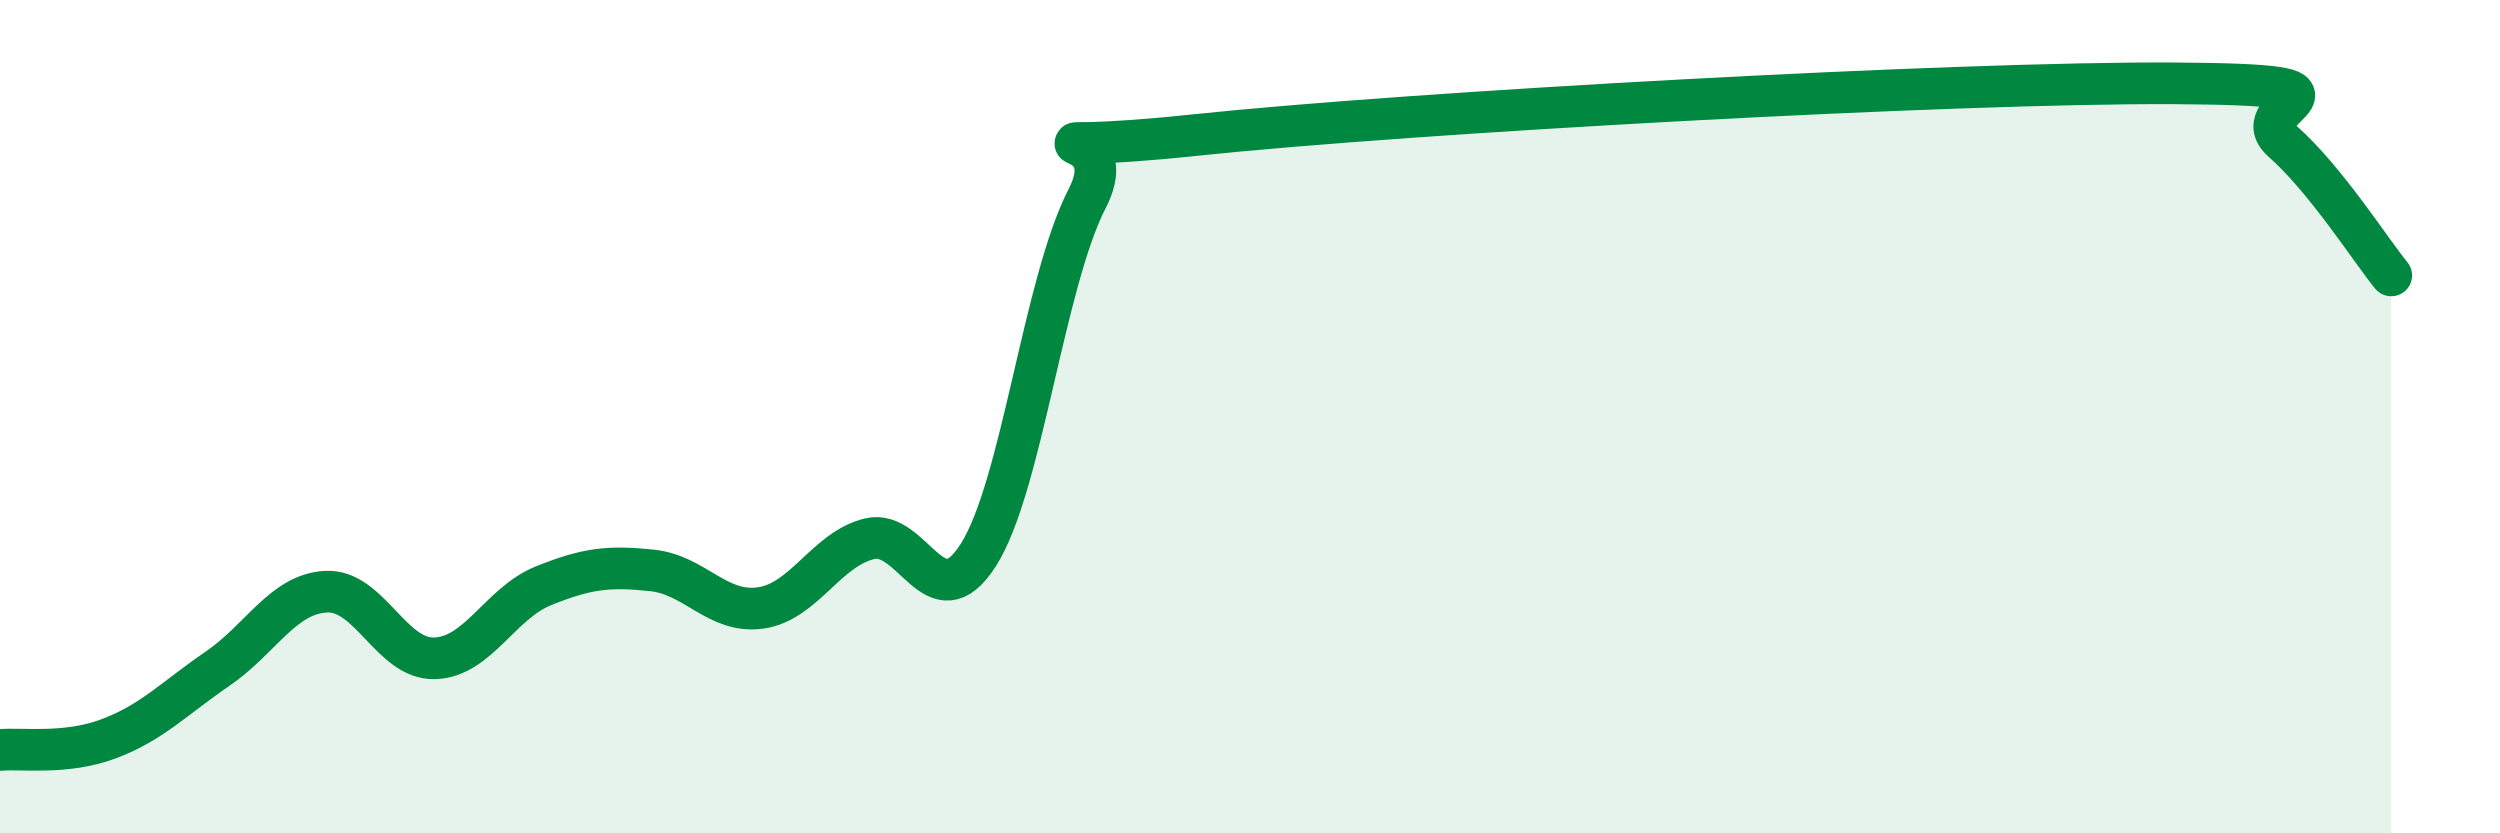
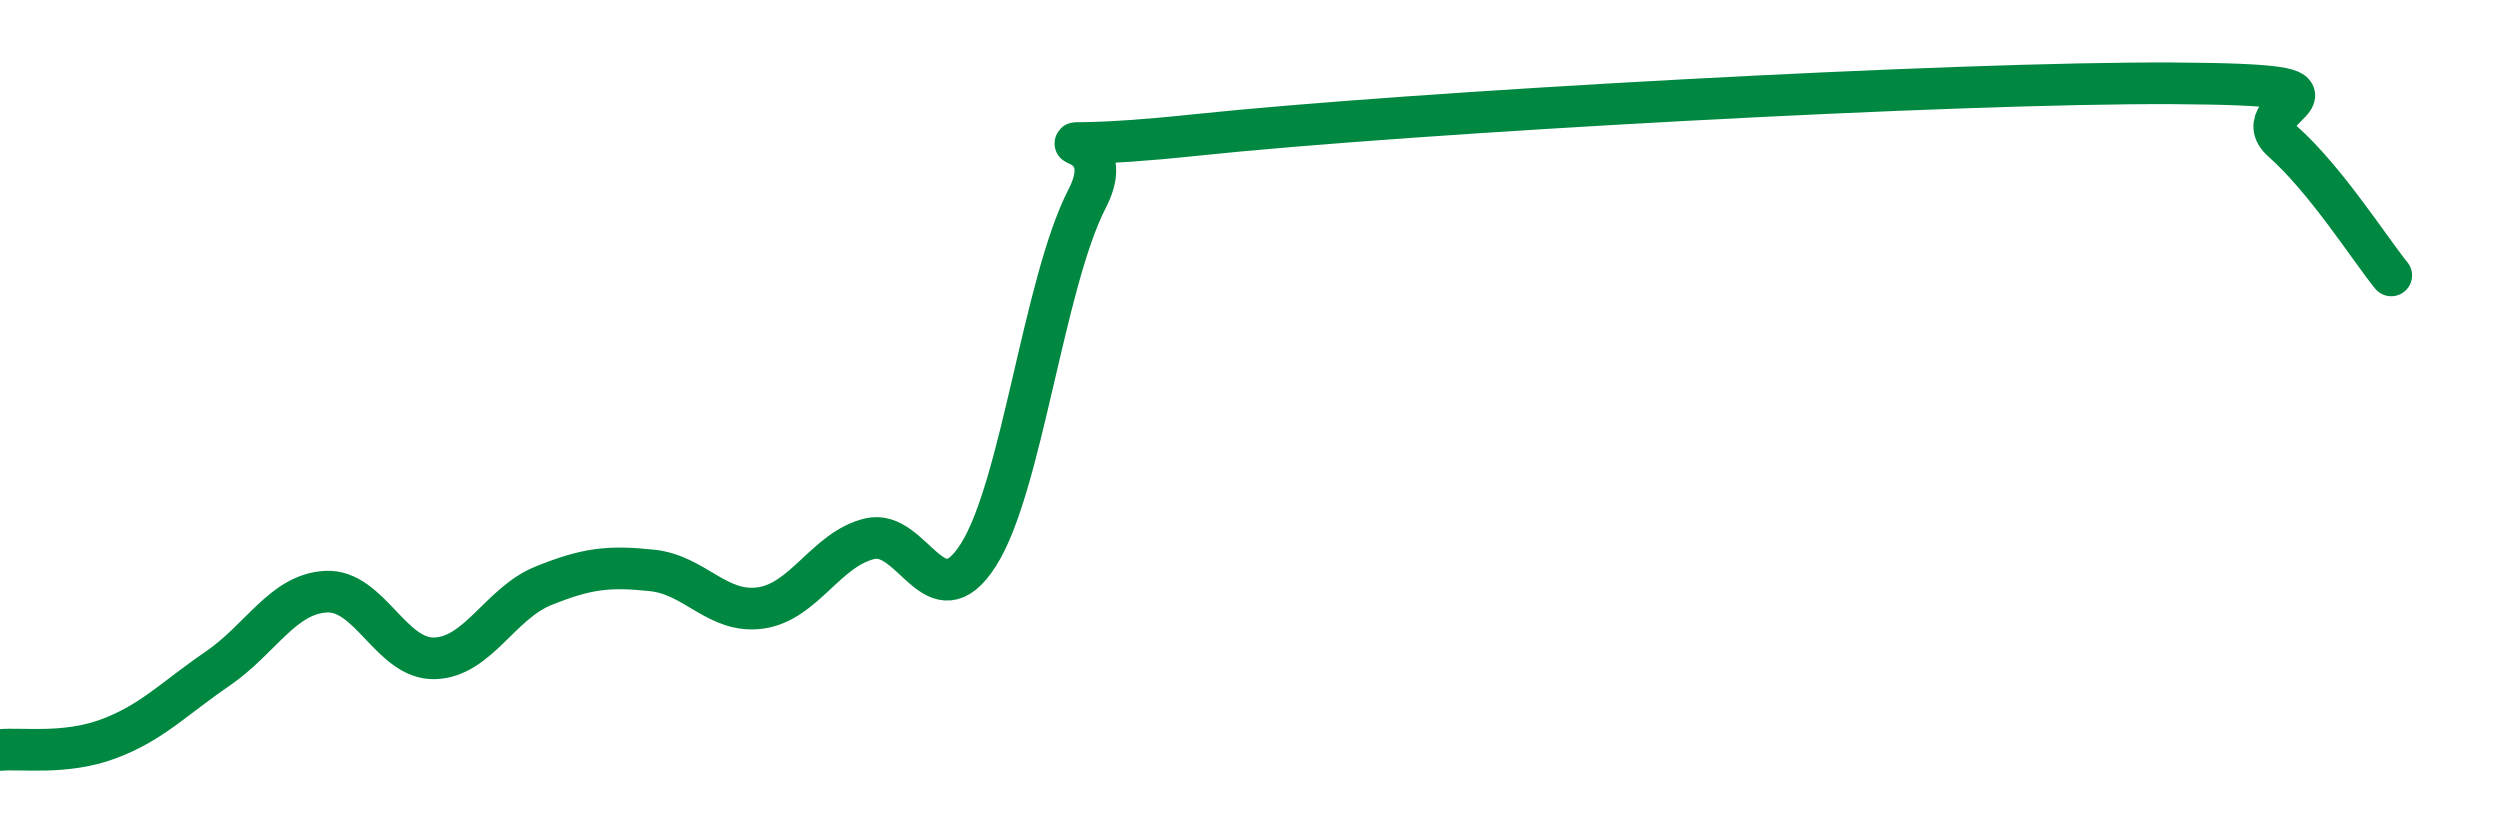
<svg xmlns="http://www.w3.org/2000/svg" width="60" height="20" viewBox="0 0 60 20">
-   <path d="M 0,18 C 0.52,17.95 1.57,18.12 2.61,17.73 C 3.65,17.34 4.18,16.76 5.22,16.05 C 6.26,15.34 6.79,14.25 7.83,14.2 C 8.87,14.15 9.39,15.83 10.43,15.8 C 11.47,15.77 12,14.48 13.04,14.06 C 14.08,13.64 14.61,13.58 15.65,13.69 C 16.69,13.8 17.22,14.74 18.26,14.59 C 19.3,14.44 19.83,13.18 20.87,12.93 C 21.91,12.68 22.44,14.95 23.48,13.32 C 24.52,11.69 25.05,6.79 26.09,4.77 C 27.13,2.75 23.48,3.79 28.7,3.24 C 33.92,2.69 46.95,1.97 52.17,2 C 57.39,2.03 53.74,2.47 54.78,3.39 C 55.82,4.31 56.87,5.97 57.39,6.61L57.39 20L0 20Z" fill="#008740" opacity="0.1" stroke-linecap="round" stroke-linejoin="round" />
  <path d="M 0,18 C 0.52,17.95 1.57,18.12 2.61,17.73 C 3.65,17.34 4.18,16.76 5.22,16.05 C 6.26,15.34 6.79,14.25 7.83,14.2 C 8.87,14.15 9.39,15.83 10.43,15.8 C 11.47,15.77 12,14.48 13.04,14.06 C 14.08,13.64 14.61,13.58 15.65,13.69 C 16.69,13.8 17.22,14.74 18.26,14.59 C 19.3,14.44 19.83,13.18 20.87,12.93 C 21.91,12.68 22.44,14.95 23.48,13.32 C 24.52,11.69 25.05,6.79 26.09,4.77 C 27.13,2.75 23.48,3.79 28.7,3.24 C 33.92,2.69 46.95,1.97 52.17,2 C 57.39,2.03 53.74,2.47 54.78,3.39 C 55.82,4.31 56.87,5.97 57.39,6.61" stroke="#008740" stroke-width="1" fill="none" stroke-linecap="round" stroke-linejoin="round" />
</svg>